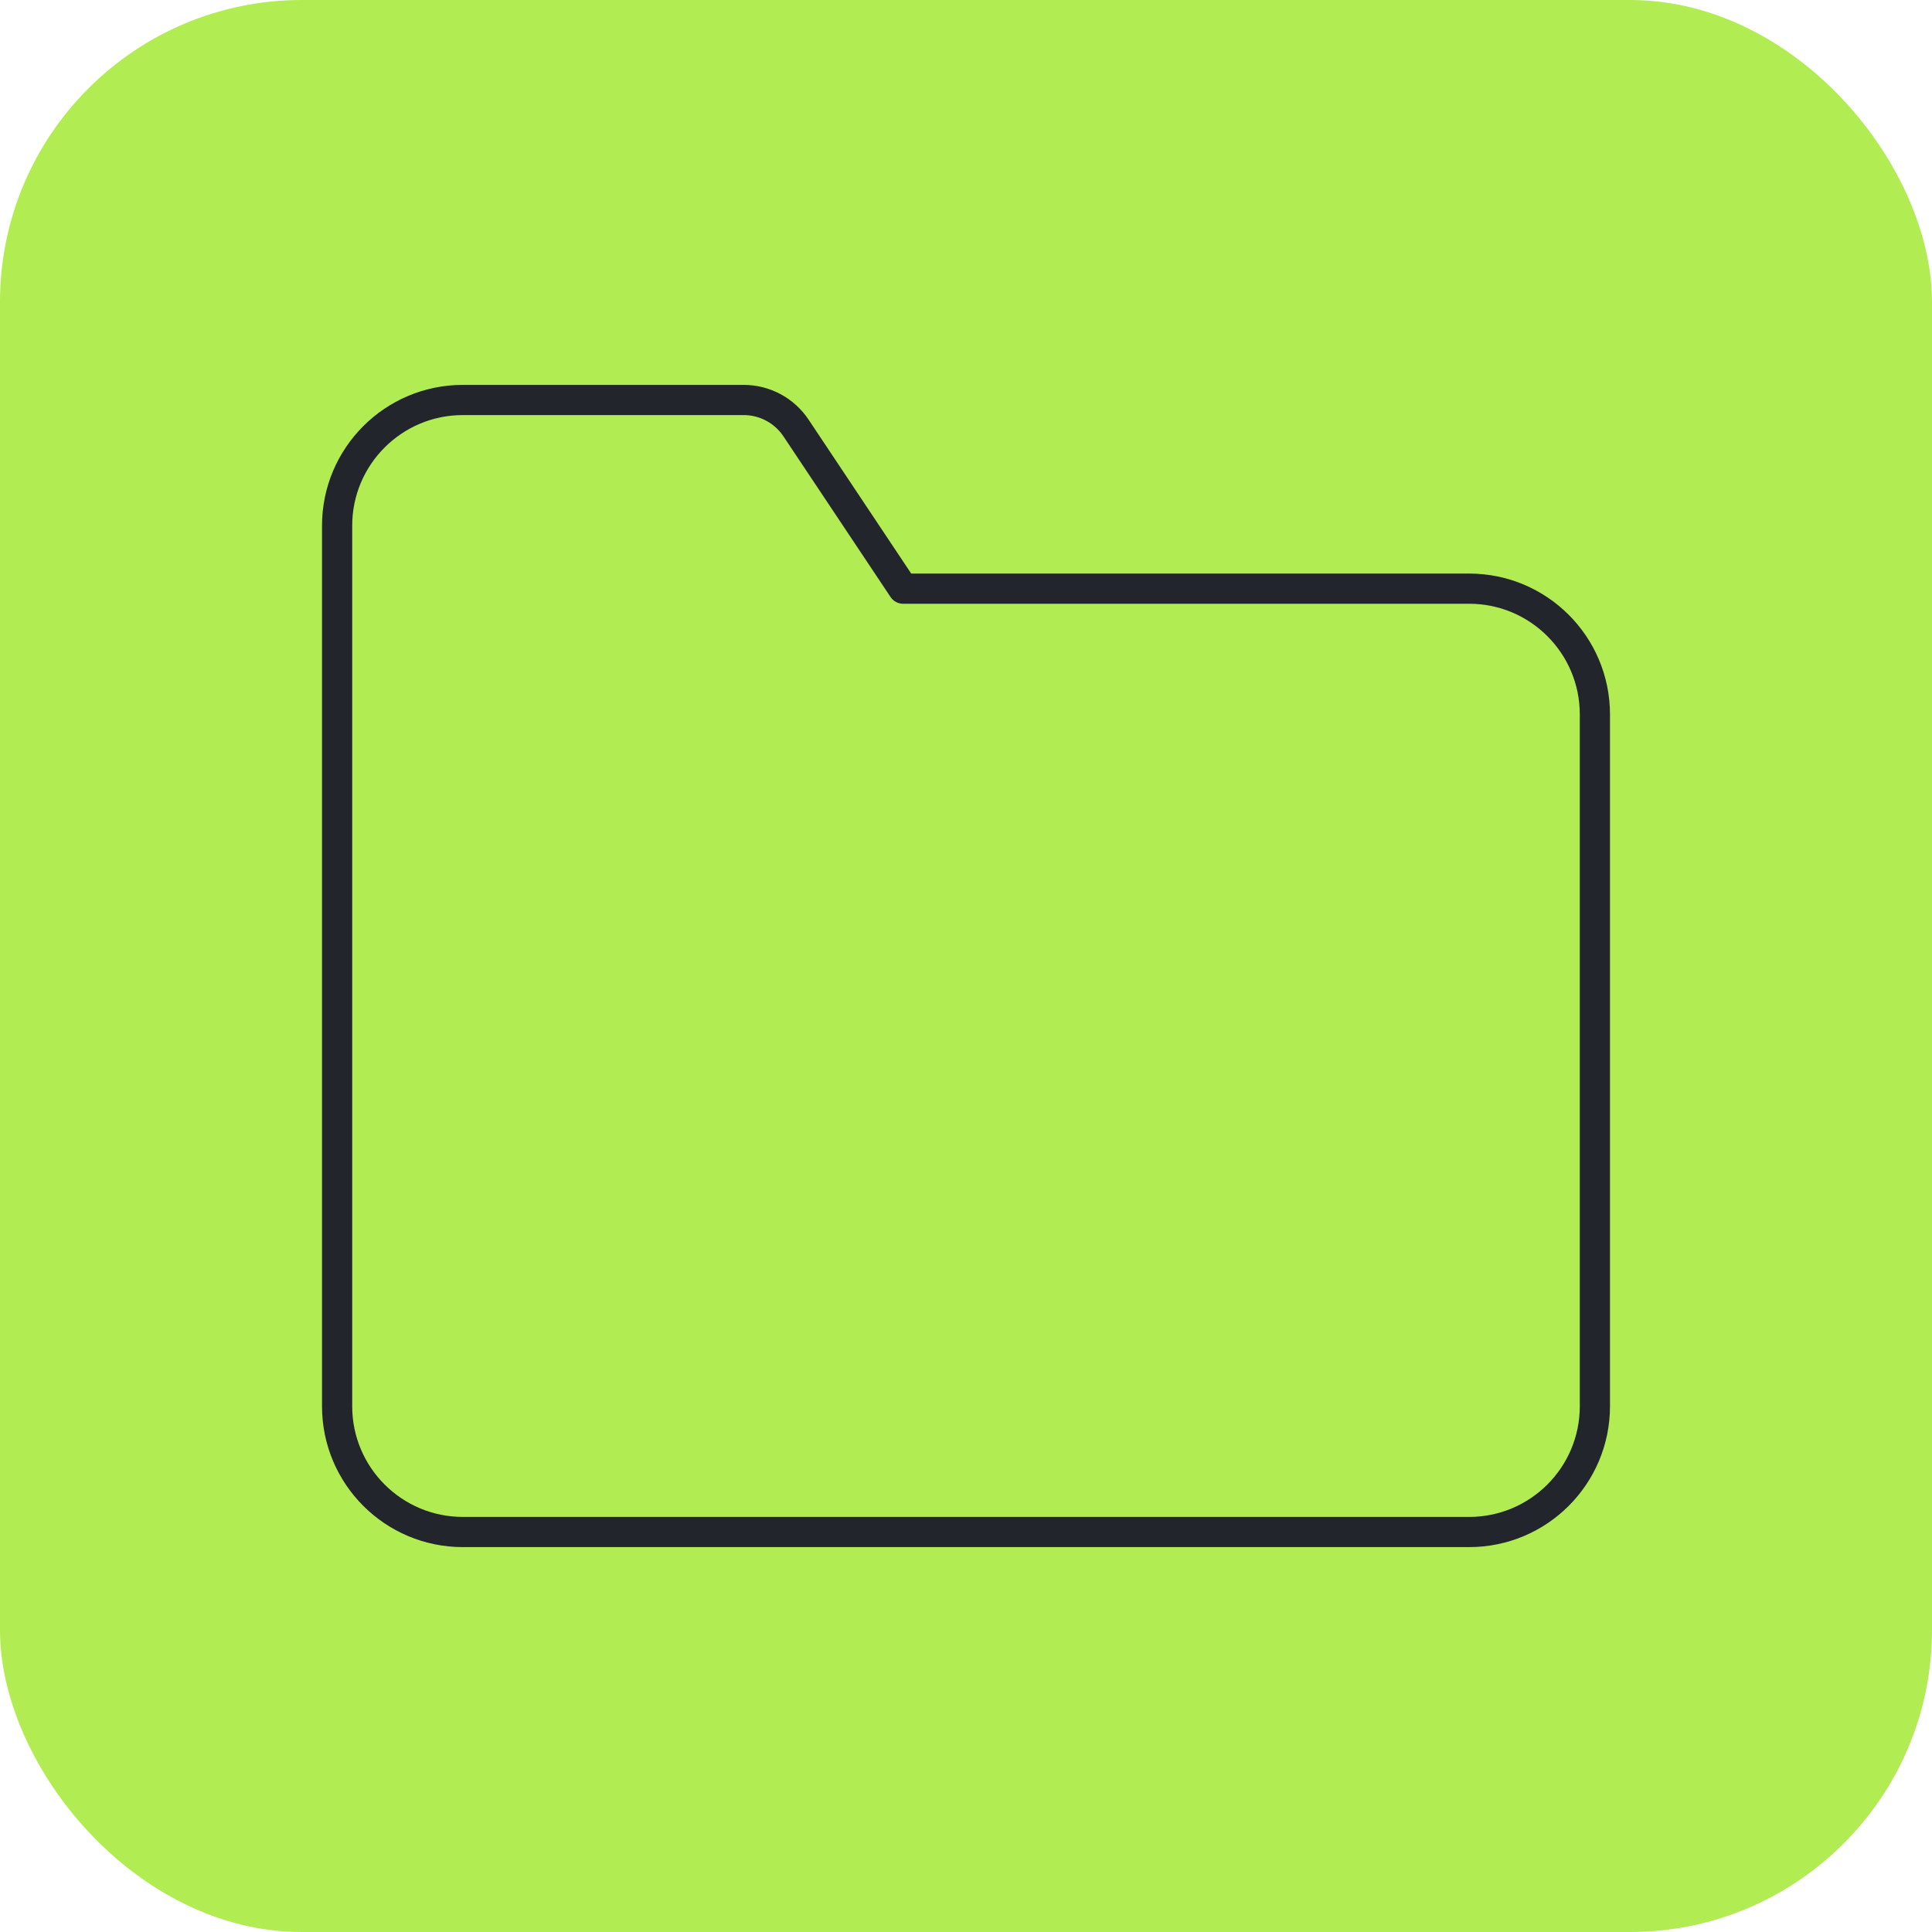
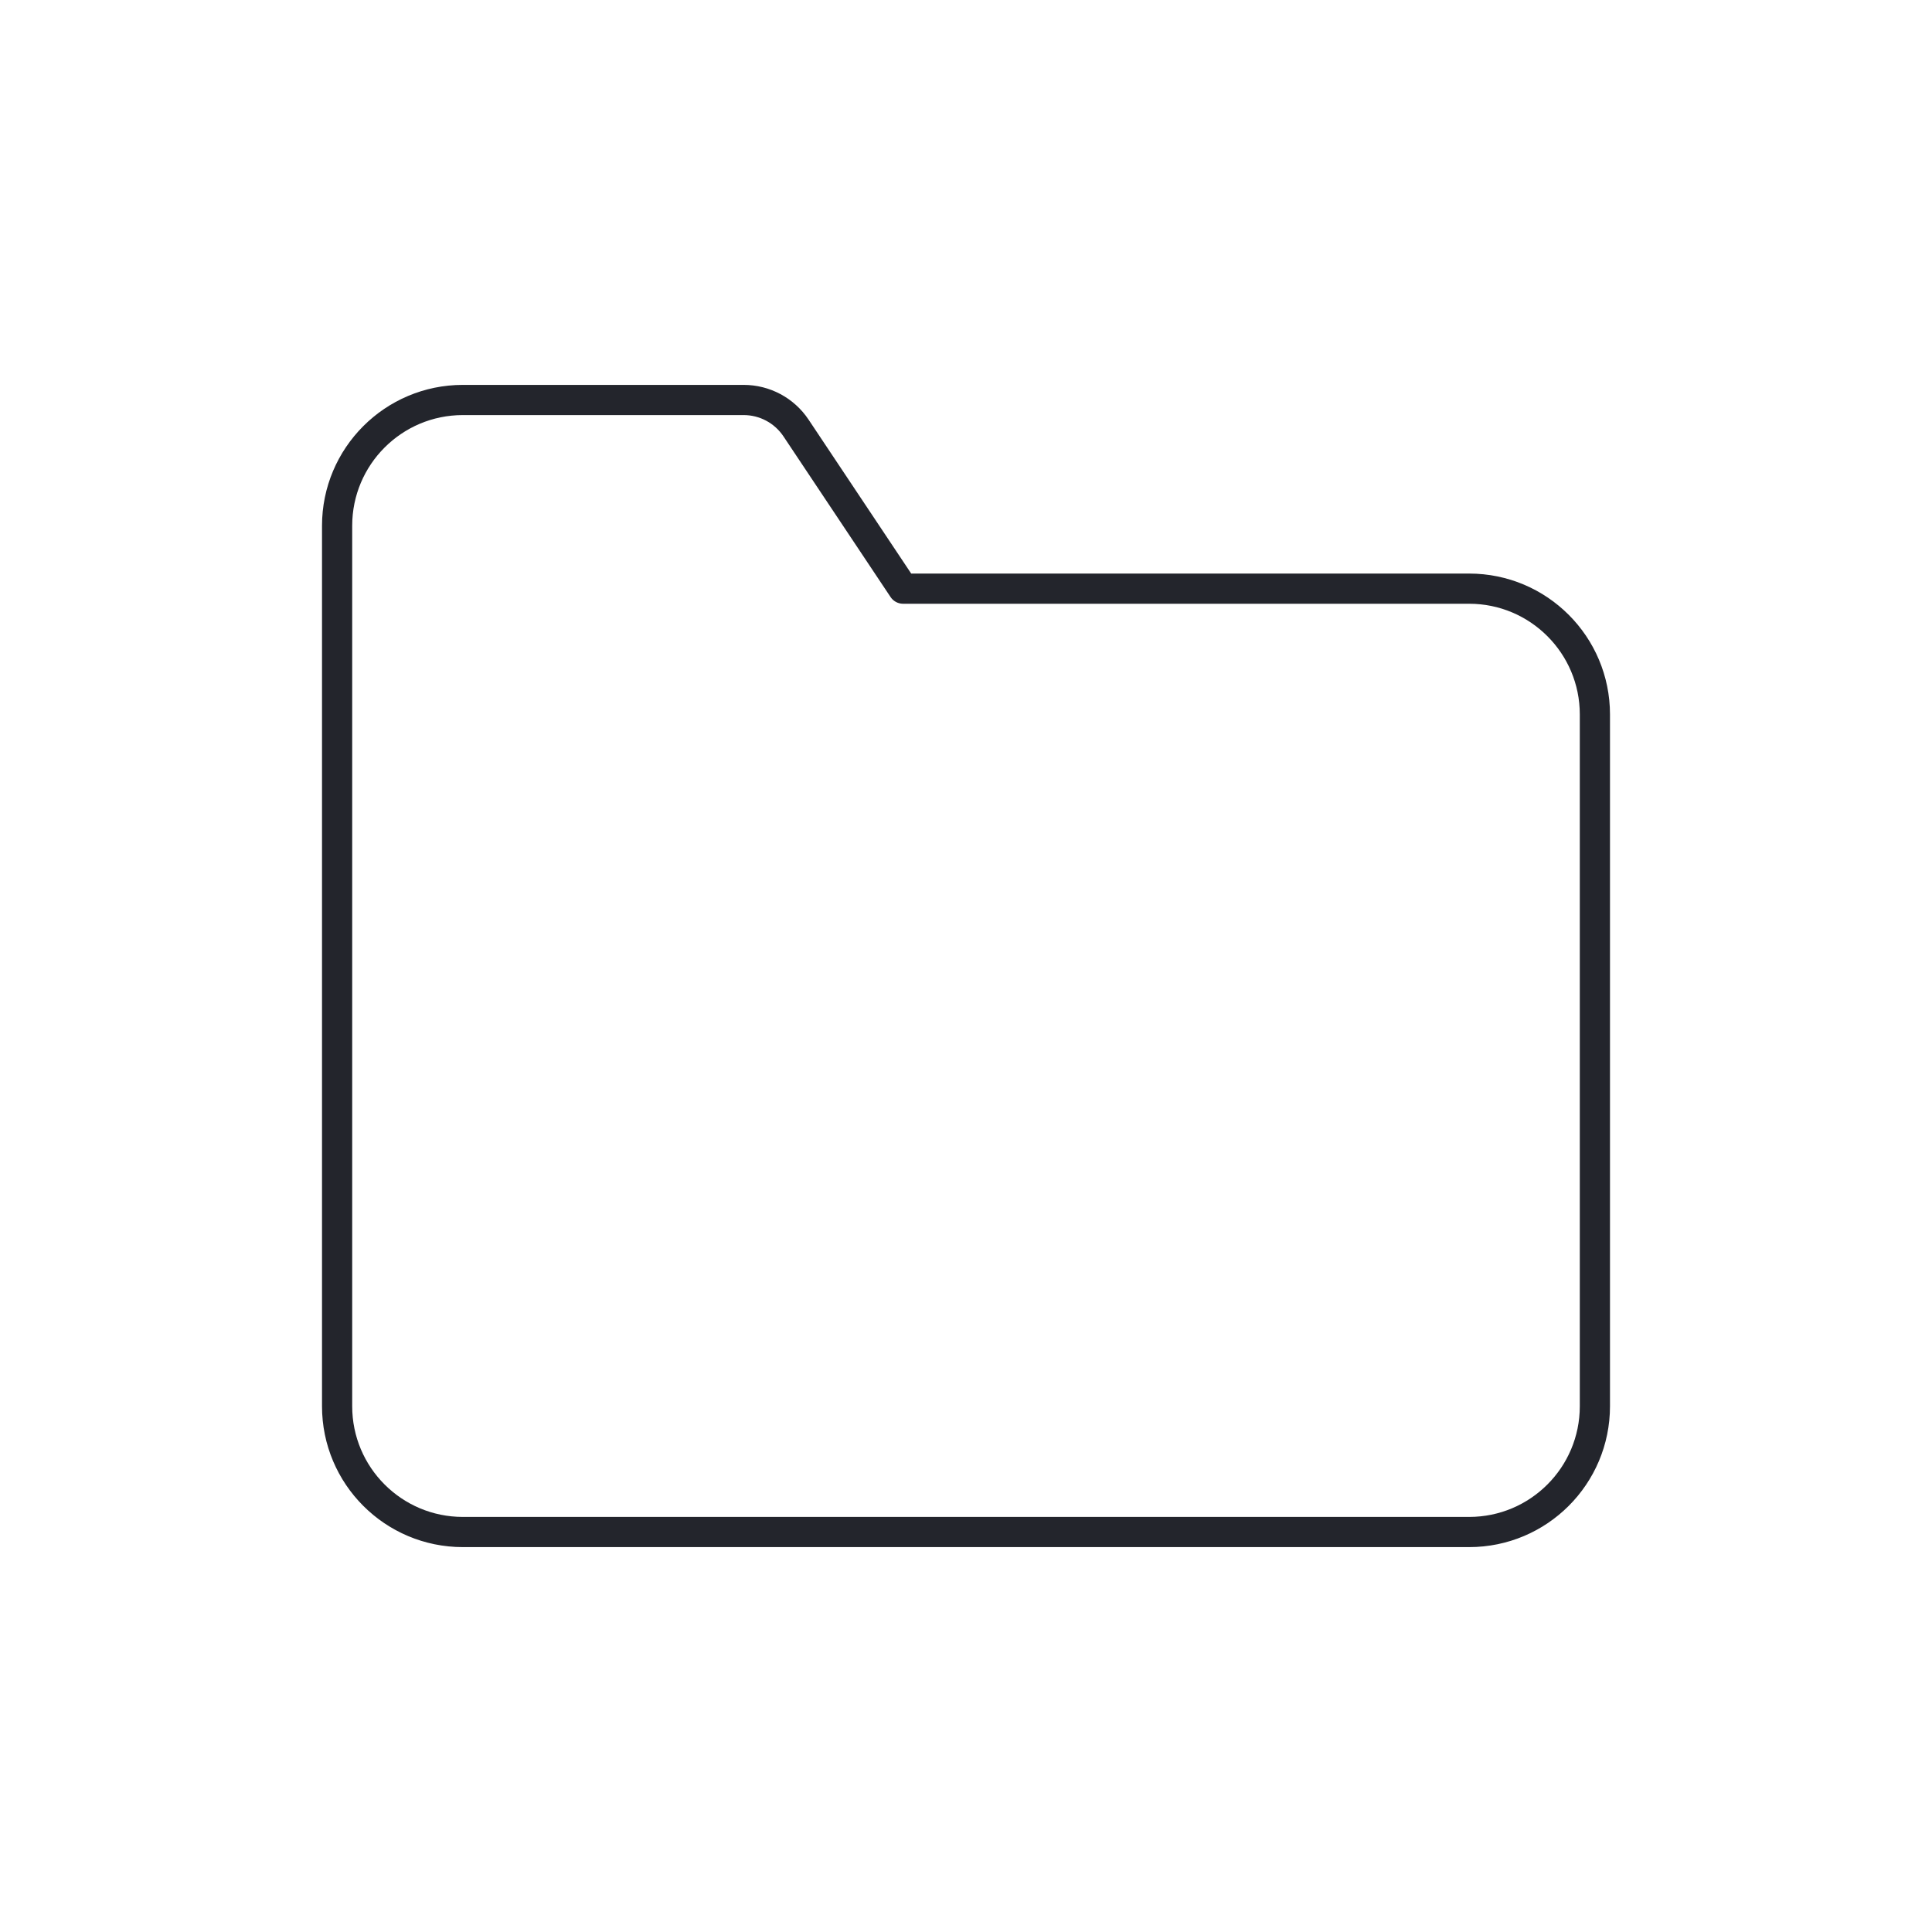
<svg xmlns="http://www.w3.org/2000/svg" width="64" height="64" viewBox="0 0 64 64" fill="none">
-   <rect width="64" height="64" rx="10" fill="#B1EC52" />
-   <path d="M15.333 50.75H48.667C50.968 50.75 52.833 48.885 52.833 46.583V23.667C52.833 21.366 50.968 19.5 48.667 19.5H29.917L26.369 14.178C25.982 13.598 25.332 13.25 24.635 13.25H15.333C13.032 13.25 11.167 15.116 11.167 17.417V46.583C11.167 48.885 13.032 50.75 15.333 50.75Z" stroke="#23252C" stroke-linecap="round" stroke-linejoin="round" />
+   <path d="M15.333 50.75H48.667C50.968 50.75 52.833 48.885 52.833 46.583V23.667C52.833 21.366 50.968 19.5 48.667 19.5H29.917L26.369 14.178C25.982 13.598 25.332 13.25 24.635 13.25H15.333C13.032 13.25 11.167 15.116 11.167 17.417V46.583C11.167 48.885 13.032 50.75 15.333 50.75" stroke="#23252C" stroke-linecap="round" stroke-linejoin="round" />
</svg>